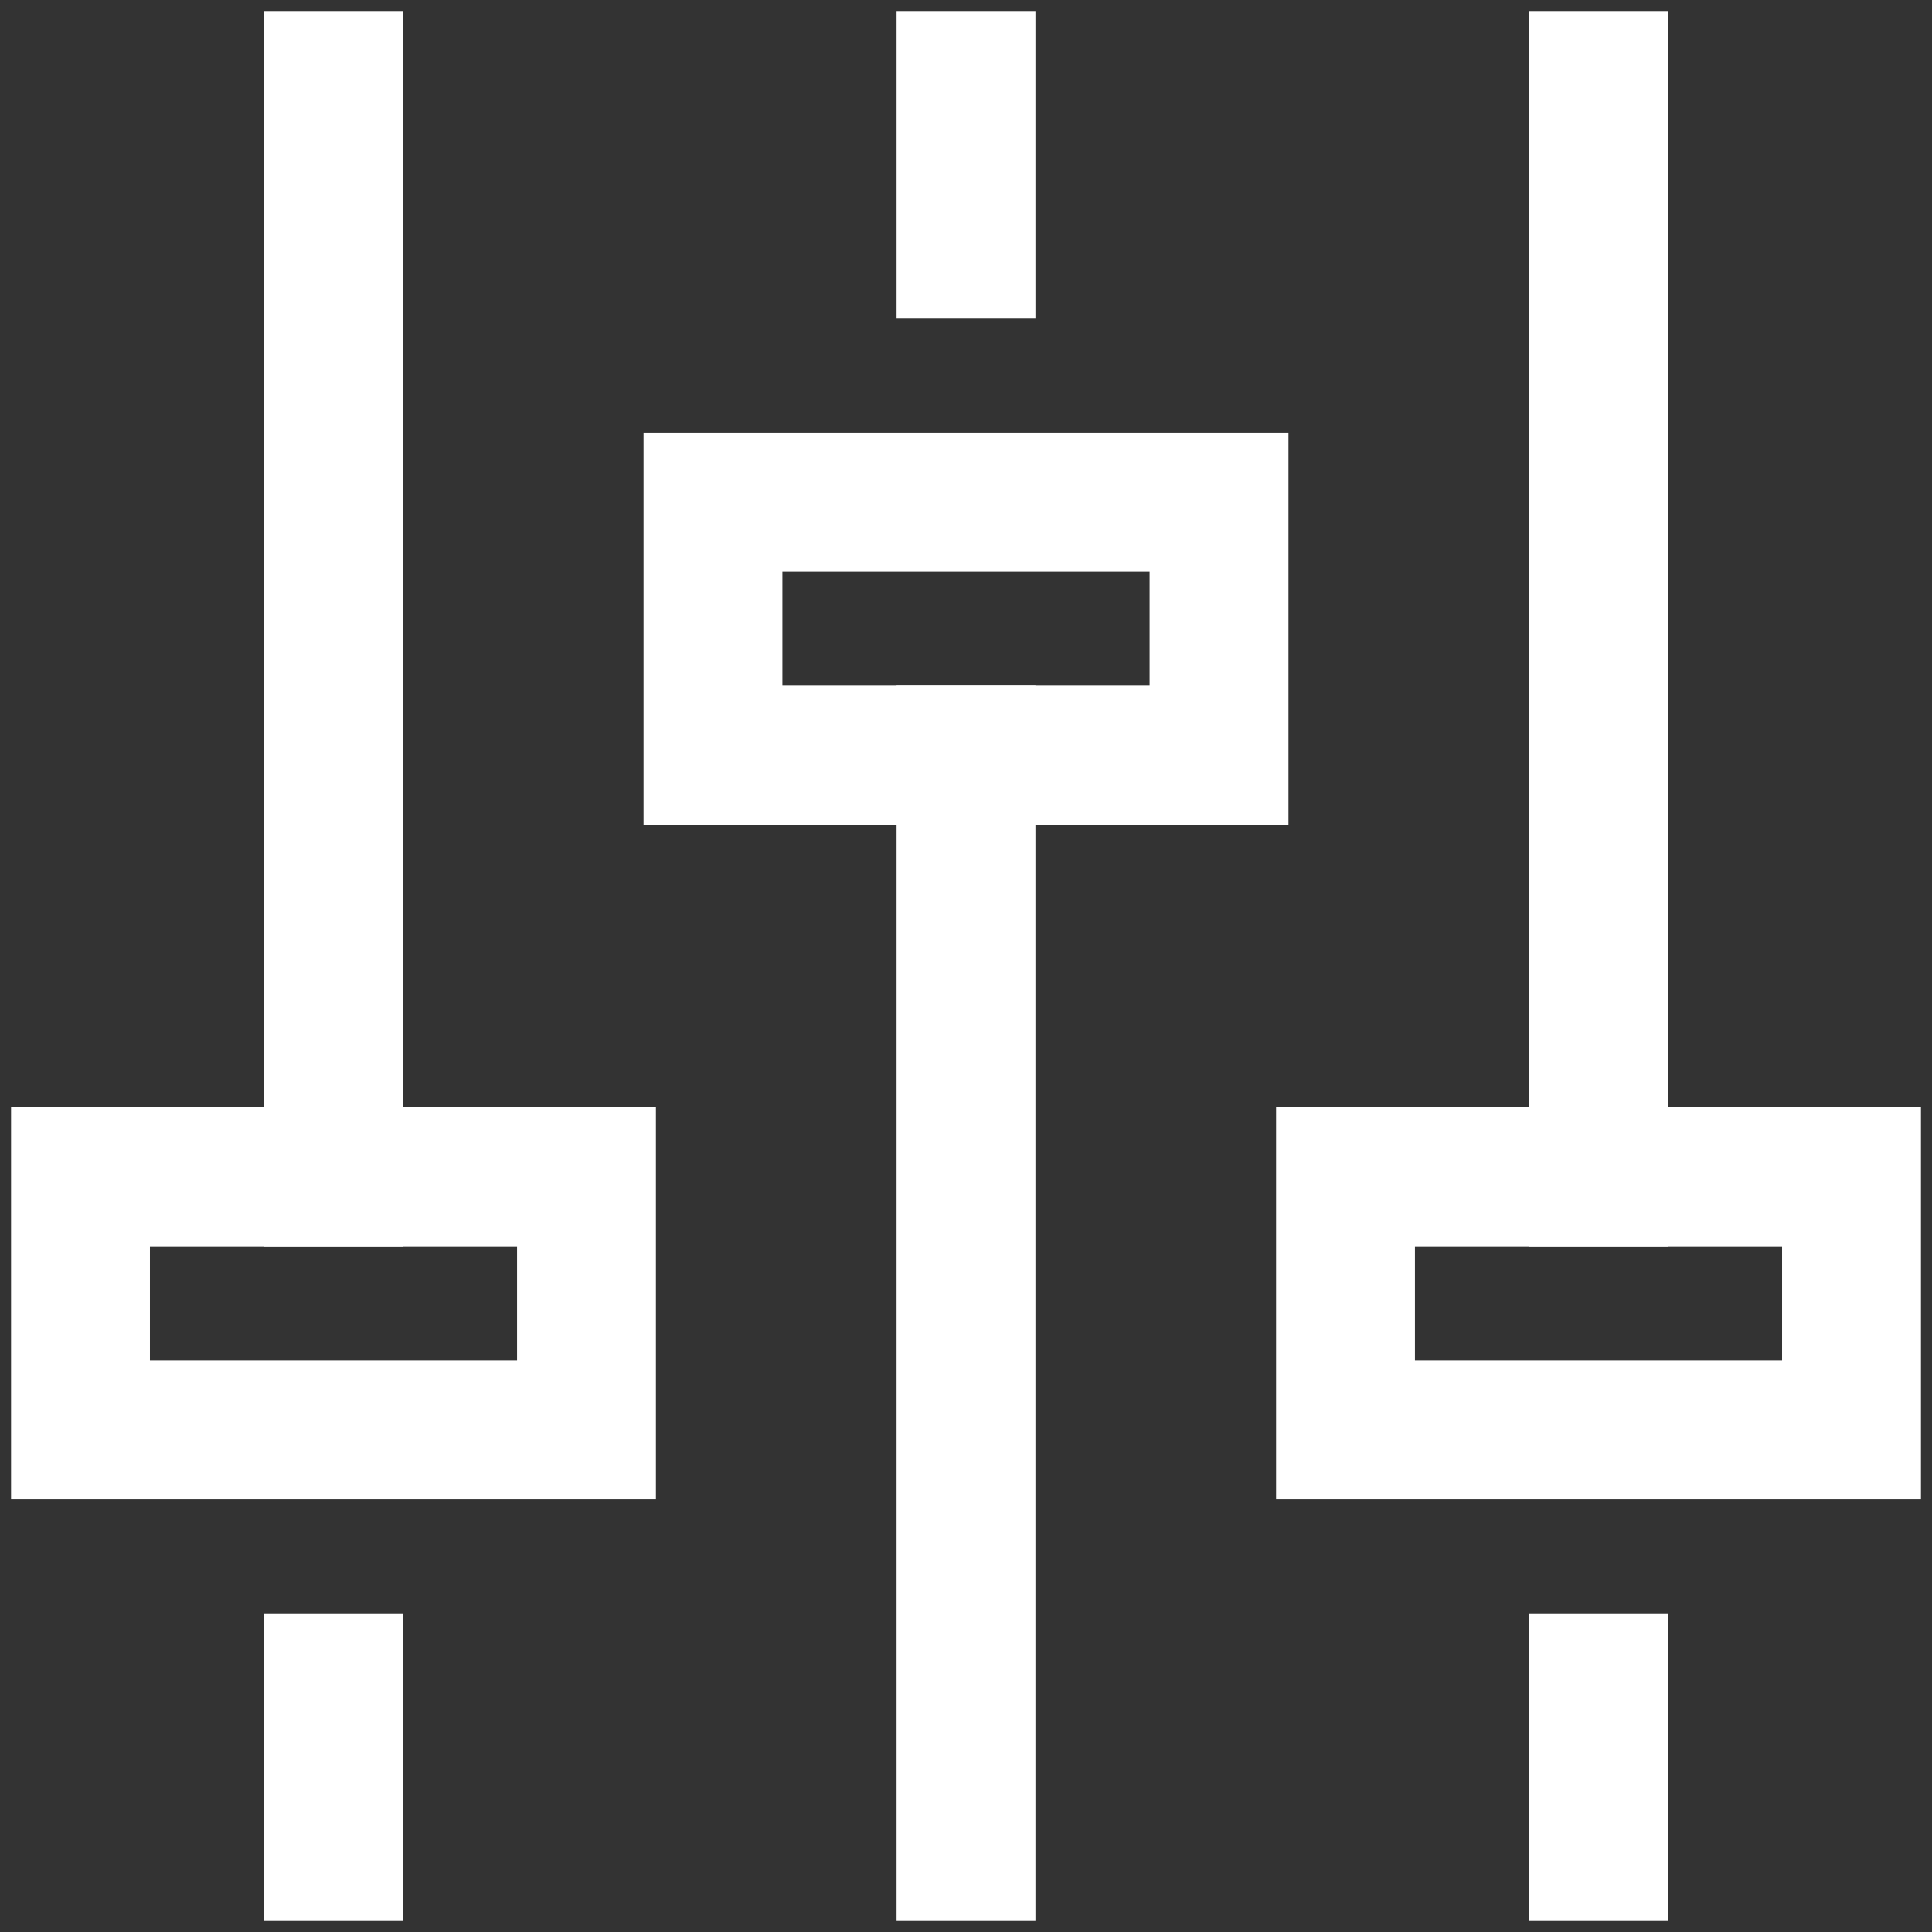
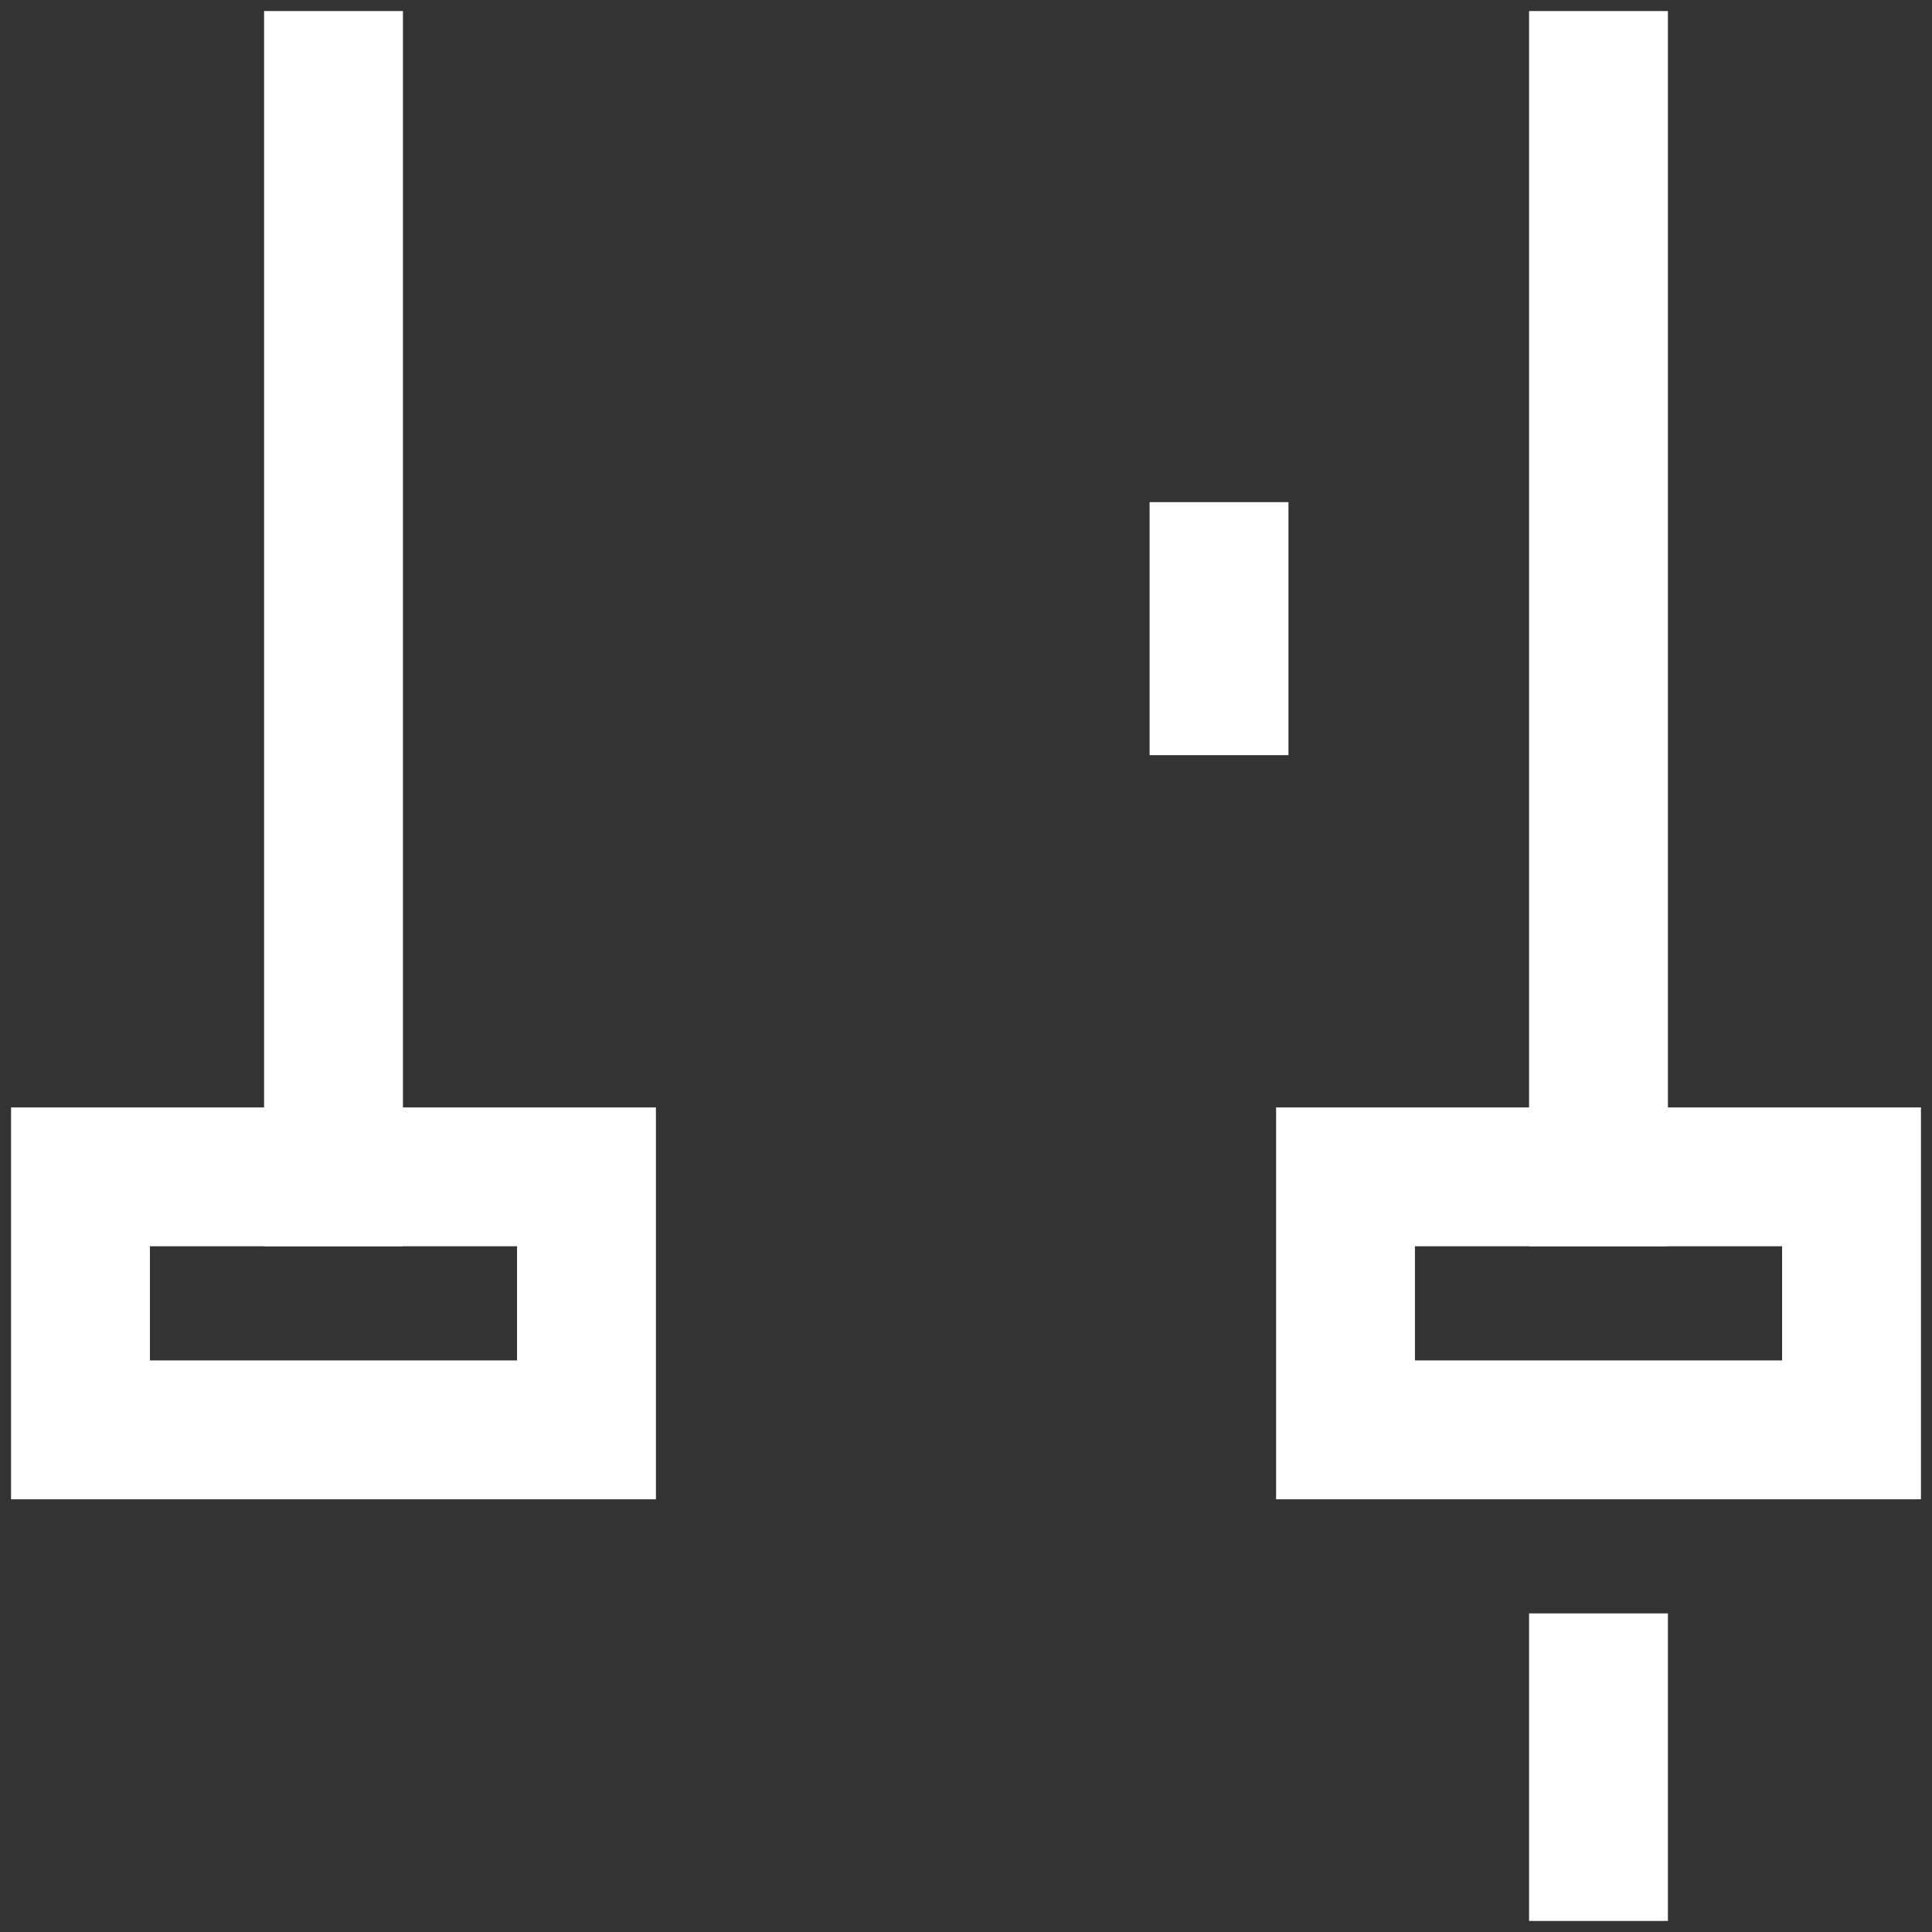
<svg xmlns="http://www.w3.org/2000/svg" width="32" height="32" viewBox="0 0 32 32" fill="none">
  <rect x="0" y="0" width="32" height="32" fill="#333333" stroke="none" />
-   <path d="M16 4.127V1.333" stroke="white" stroke-width="2.3" stroke-miterlimit="10" stroke-linecap="square" />
-   <path d="M16 30.667V12.508" stroke="white" stroke-width="2.3" stroke-miterlimit="10" stroke-linecap="square" />
-   <path d="M20.191 8.317H11.809V12.508H20.191V8.317Z" stroke="white" stroke-width="2.3" stroke-miterlimit="10" stroke-linecap="square" />
-   <path d="M5.524 27.873V30.667" stroke="white" stroke-width="2.3" stroke-miterlimit="10" stroke-linecap="square" />
+   <path d="M20.191 8.317V12.508H20.191V8.317Z" stroke="white" stroke-width="2.3" stroke-miterlimit="10" stroke-linecap="square" />
  <path d="M5.524 1.333V19.492" stroke="white" stroke-width="2.3" stroke-miterlimit="10" stroke-linecap="square" />
  <path d="M9.714 19.492H1.333V23.683H9.714V19.492Z" stroke="white" stroke-width="2.3" stroke-miterlimit="10" stroke-linecap="square" />
  <path d="M26.476 27.873V30.667" stroke="white" stroke-width="2.3" stroke-miterlimit="10" stroke-linecap="square" />
  <path d="M26.476 1.333V19.492" stroke="white" stroke-width="2.3" stroke-miterlimit="10" stroke-linecap="square" />
  <path d="M30.667 19.492H22.286V23.683H30.667V19.492Z" stroke="white" stroke-width="2.3" stroke-miterlimit="10" stroke-linecap="square" />
</svg>